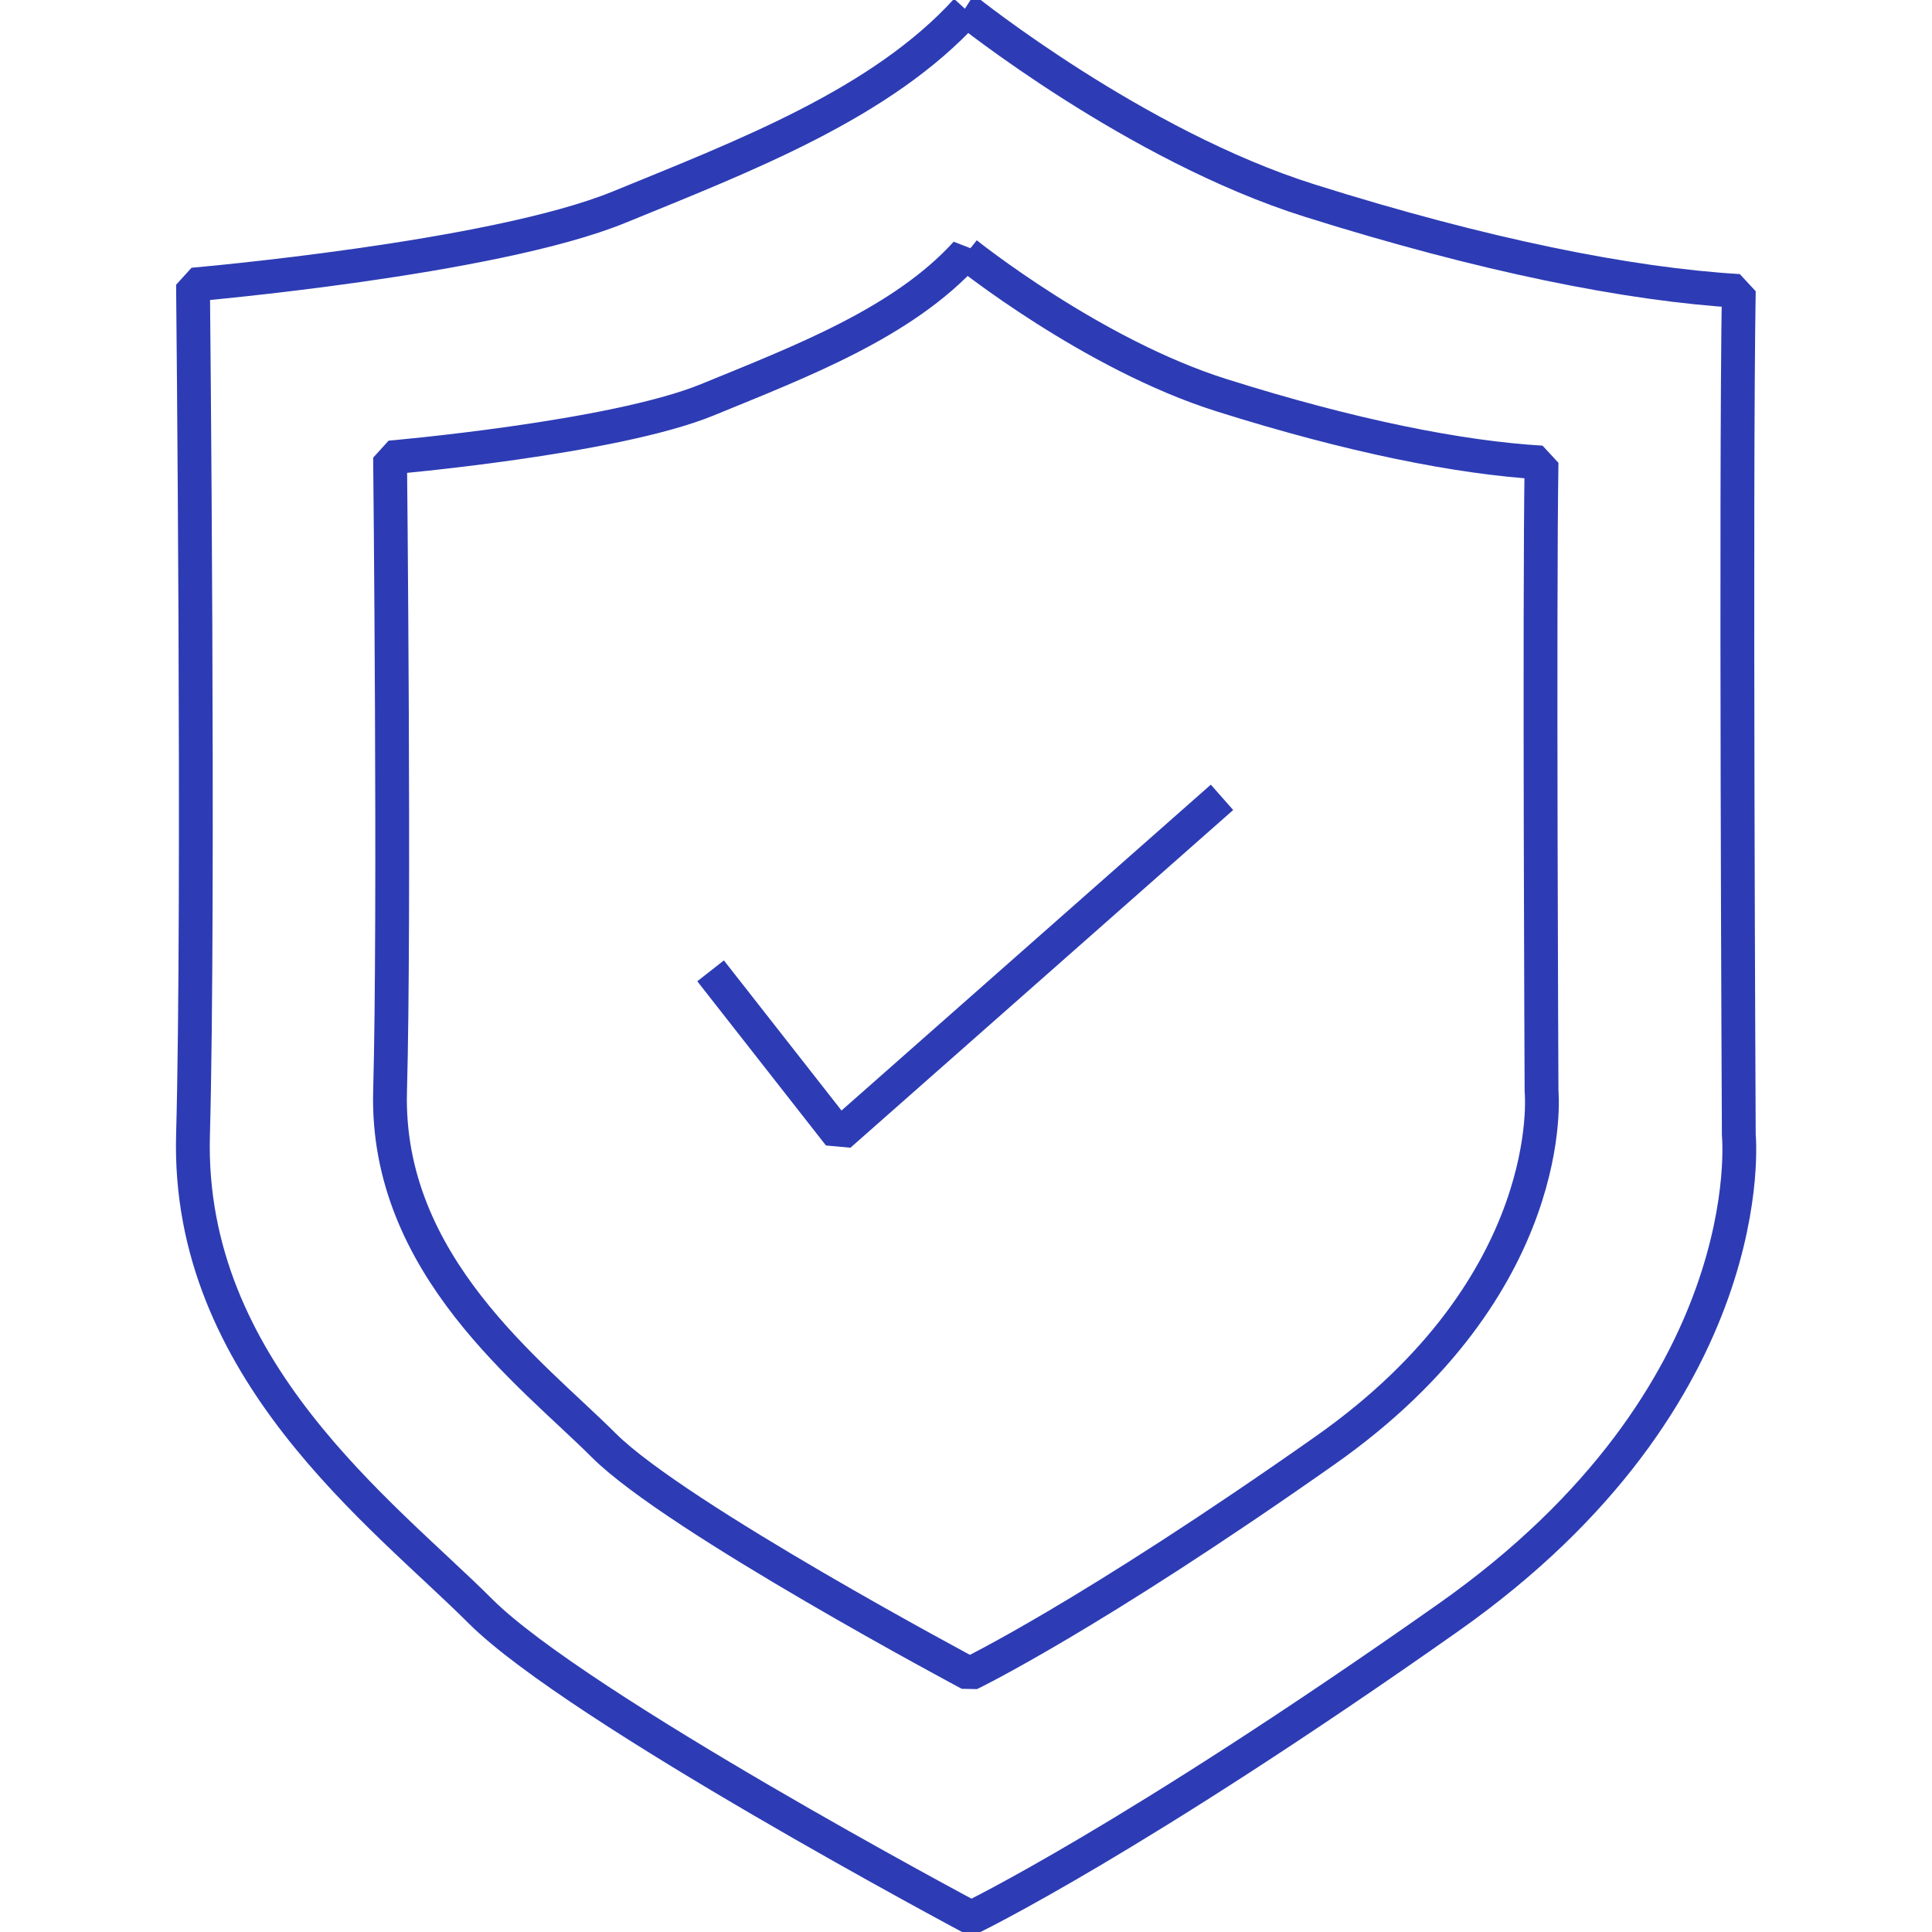
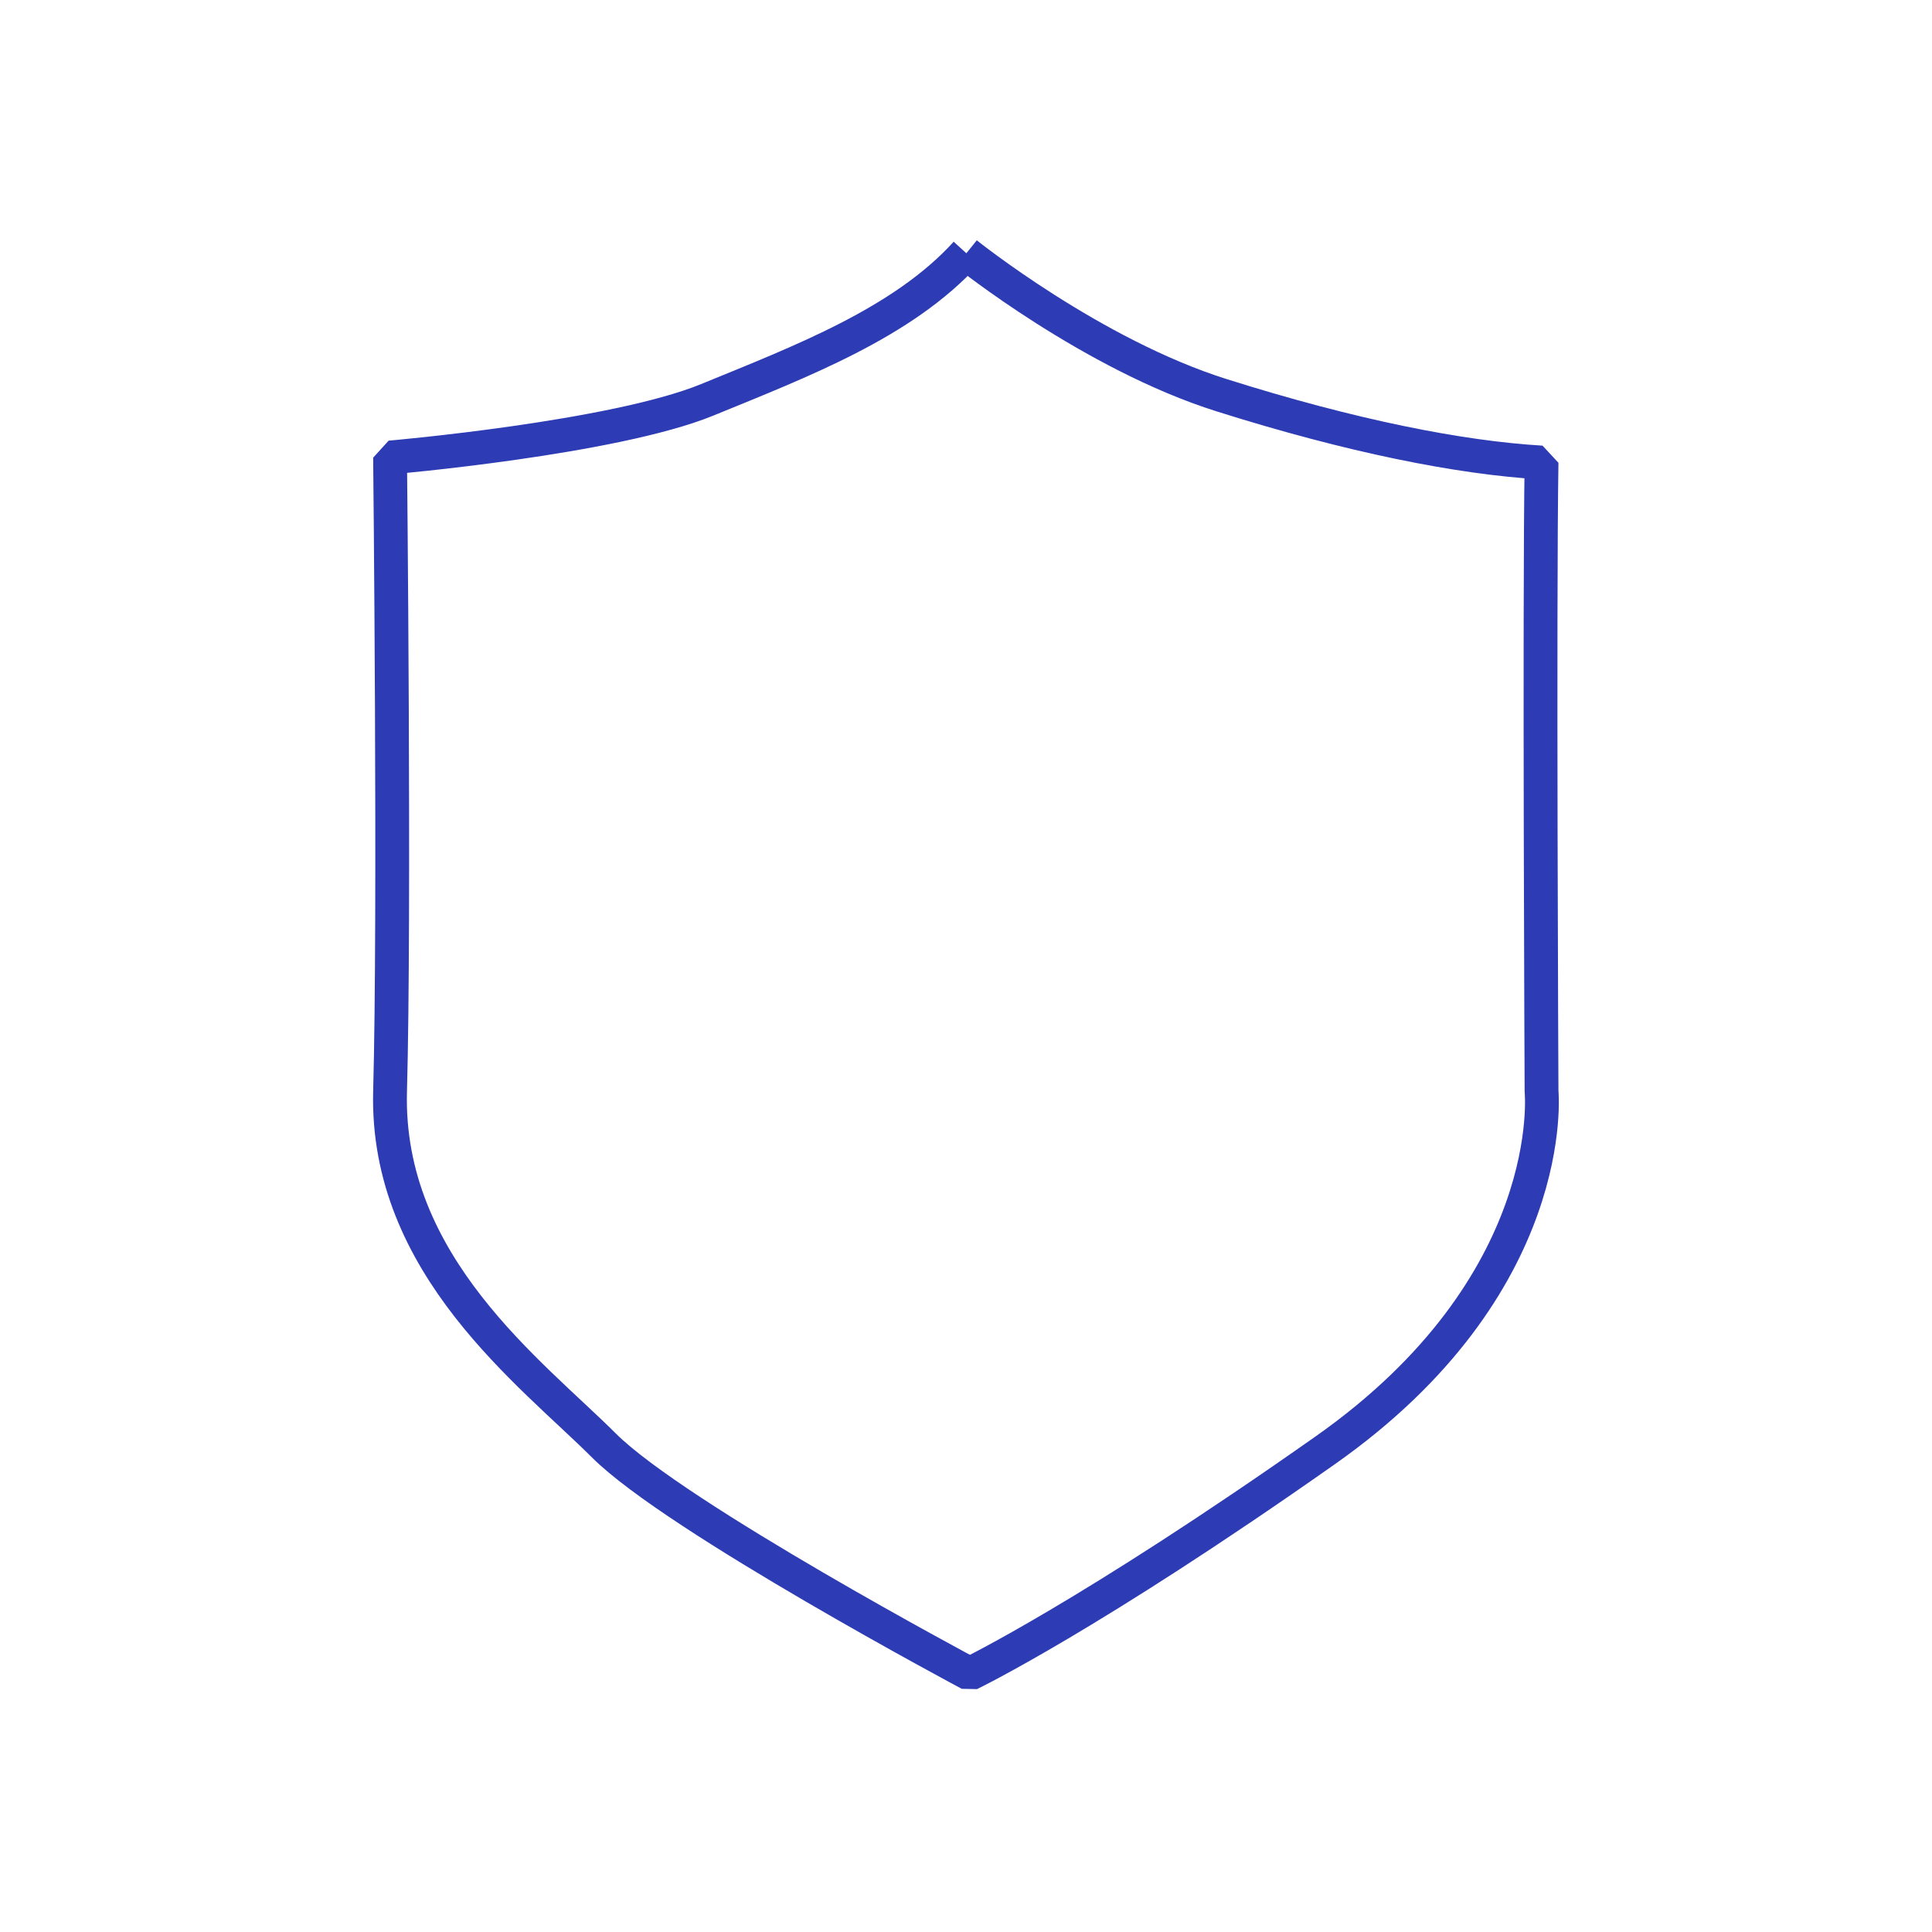
<svg xmlns="http://www.w3.org/2000/svg" id="artwork" viewBox="0 0 100 100">
  <defs>
    <style>.cls-1{fill:none;stroke:#2d3cb4;stroke-linejoin:bevel;stroke-width:1.75px;}</style>
  </defs>
-   <polyline class="cls-1" points="36.78 50.25 43.44 58.75 63.25 41.27" />
-   <path class="cls-1" d="m50.01.52s8.75,7.02,17.77,9.86c9.02,2.84,16.54,4.34,22.22,4.68-.17,9.86,0,43.69,0,43.69,0,0,1.34,13.44-15.03,24.97-16.37,11.53-24.7,15.54-24.7,15.54,0,0-20.4-10.86-25.41-15.87-5.01-5.01-15.2-12.51-14.87-24.63.33-12.12,0-44.03,0-44.03,0,0,15.54-1.34,22.06-4.01,6.52-2.67,13.57-5.35,17.98-10.19Z" />
-   <path class="cls-1" d="m50.01,13.12s6.52,5.23,13.23,7.34c6.72,2.12,12.32,3.23,16.55,3.48-.12,7.34,0,32.54,0,32.54,0,0,1,10.01-11.2,18.59-12.19,8.58-18.4,11.57-18.4,11.57,0,0-15.19-8.09-18.93-11.82-3.73-3.73-11.32-9.32-11.07-18.35.25-9.03,0-32.79,0-32.79,0,0,11.58-1,16.43-2.99s10.11-3.98,13.39-7.59Z" />
+   <path class="cls-1" d="m50.01,13.12s6.52,5.23,13.23,7.34c6.72,2.12,12.32,3.23,16.55,3.48-.12,7.34,0,32.54,0,32.54,0,0,1,10.01-11.2,18.59-12.19,8.58-18.4,11.57-18.4,11.57,0,0-15.19-8.09-18.93-11.82-3.73-3.73-11.32-9.32-11.07-18.35.25-9.03,0-32.79,0-32.79,0,0,11.58-1,16.43-2.99s10.11-3.98,13.39-7.59" />
</svg>